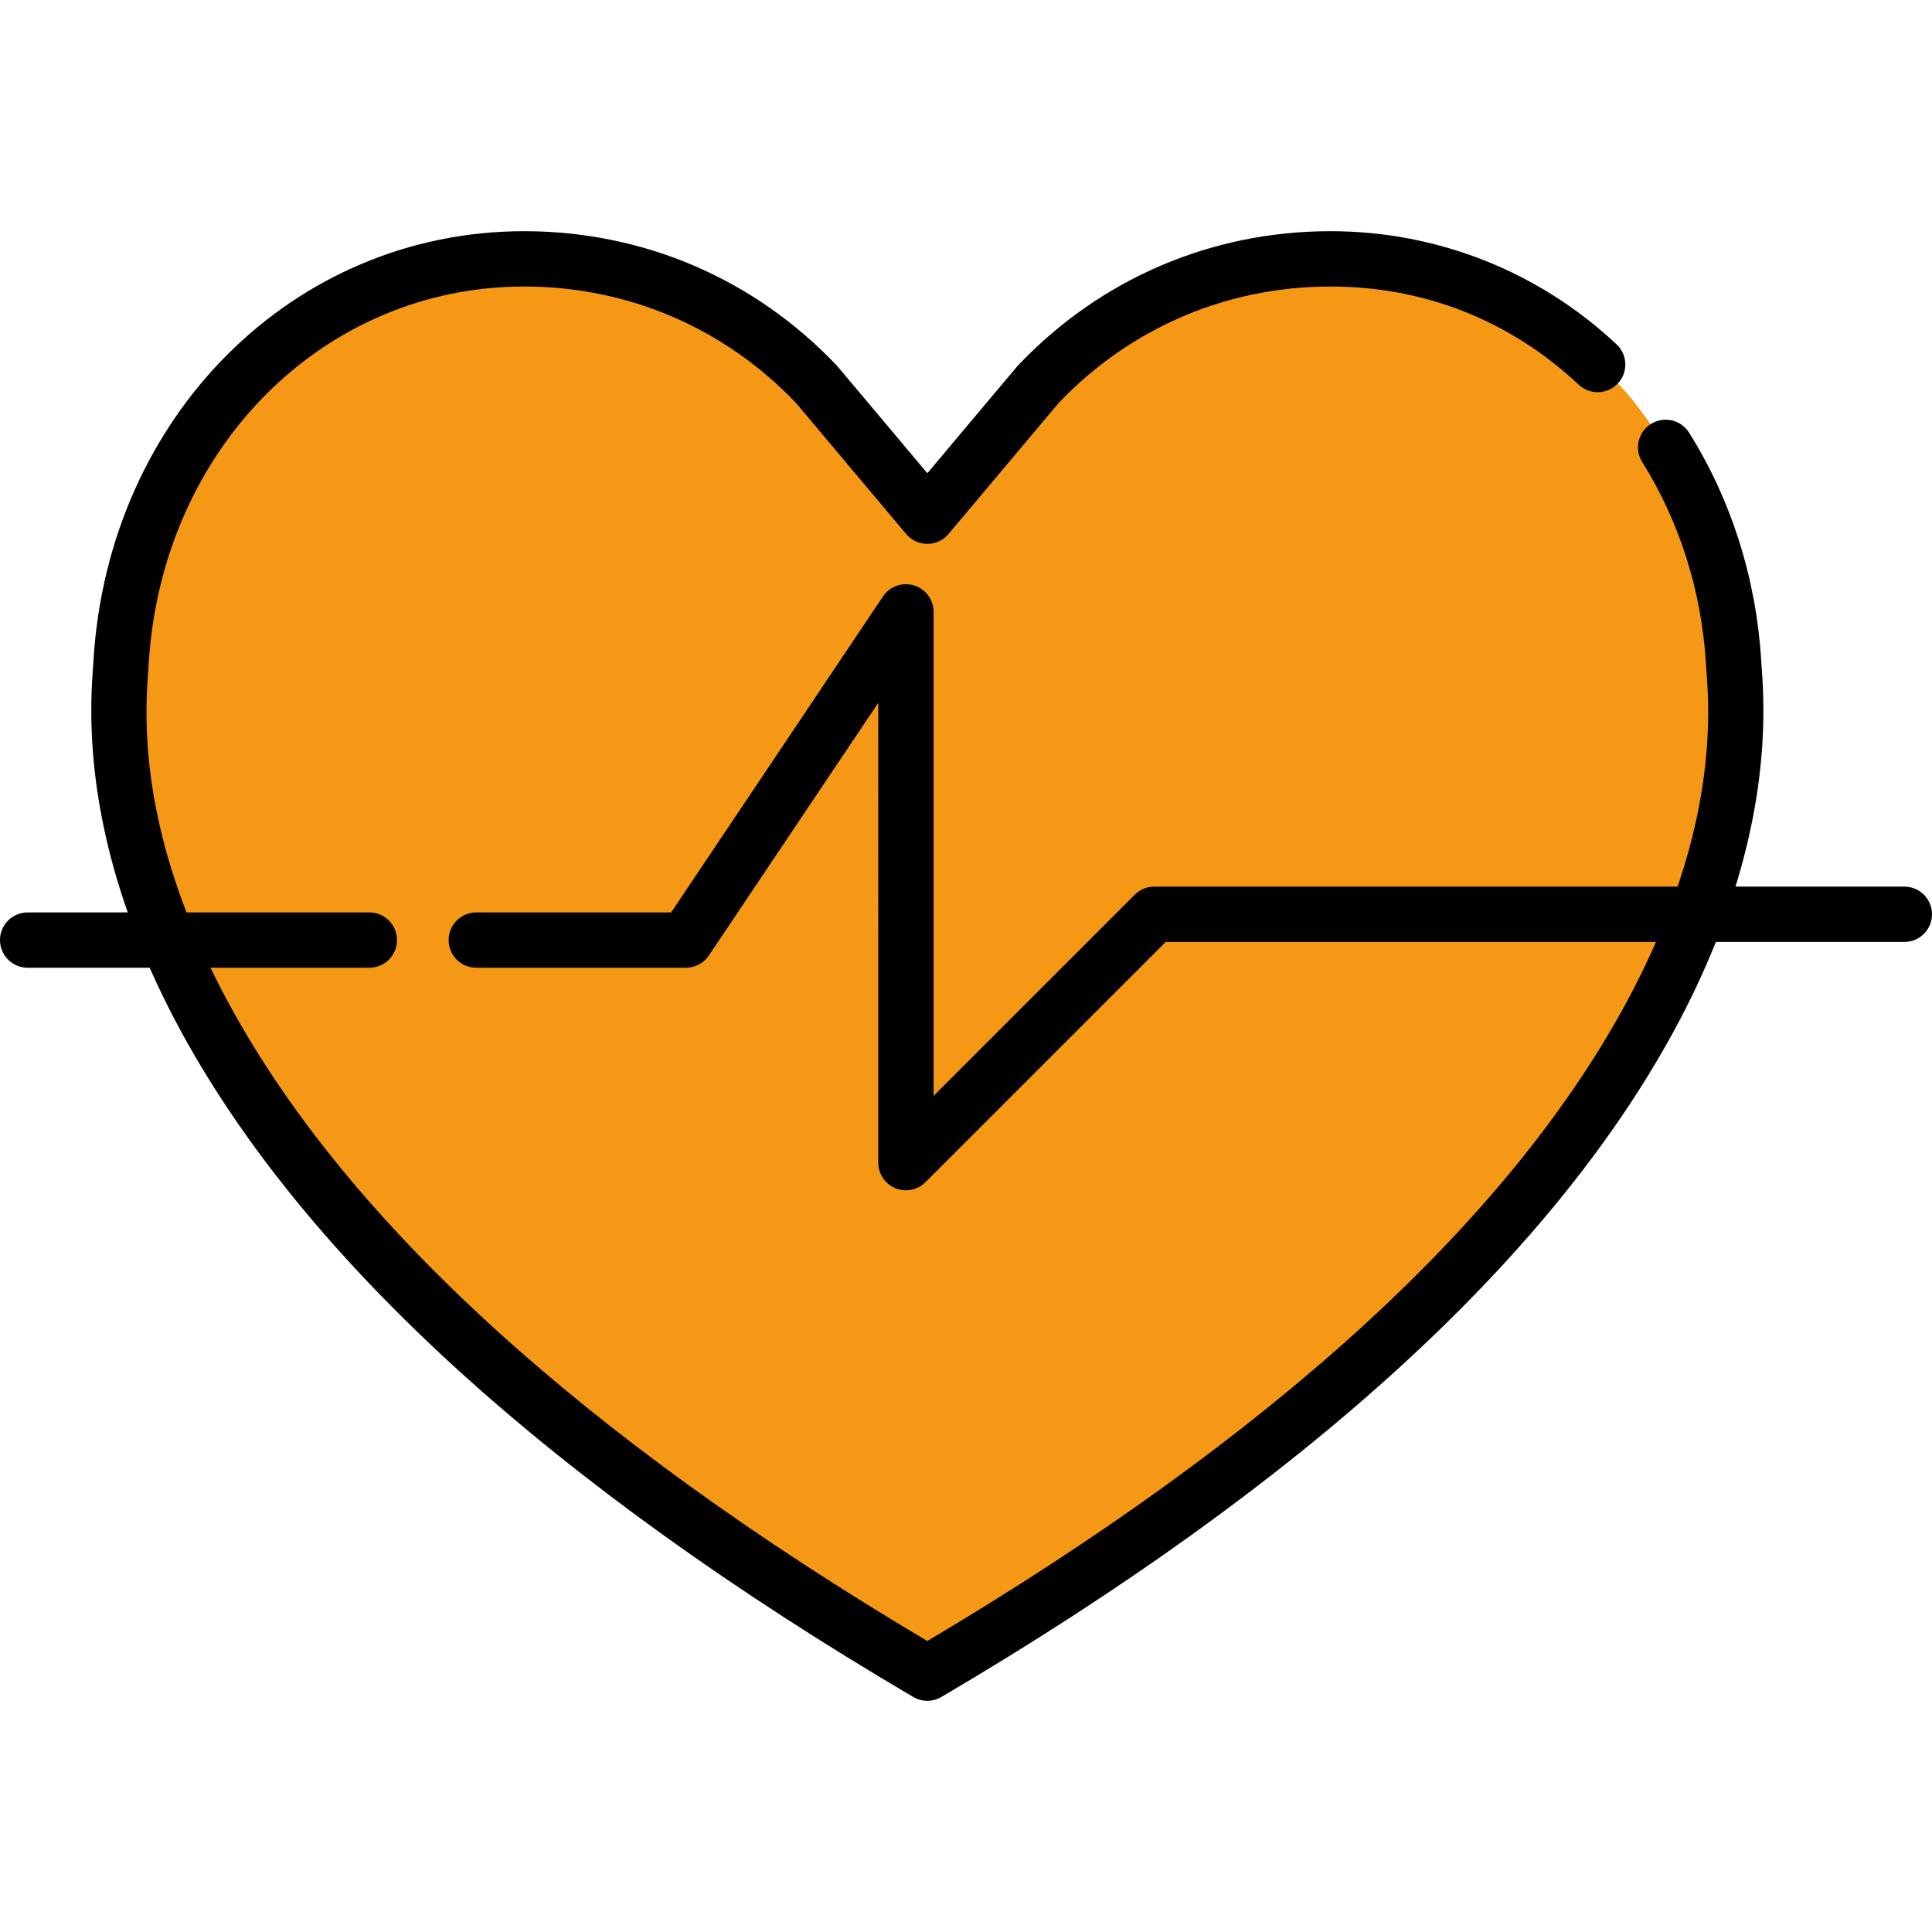
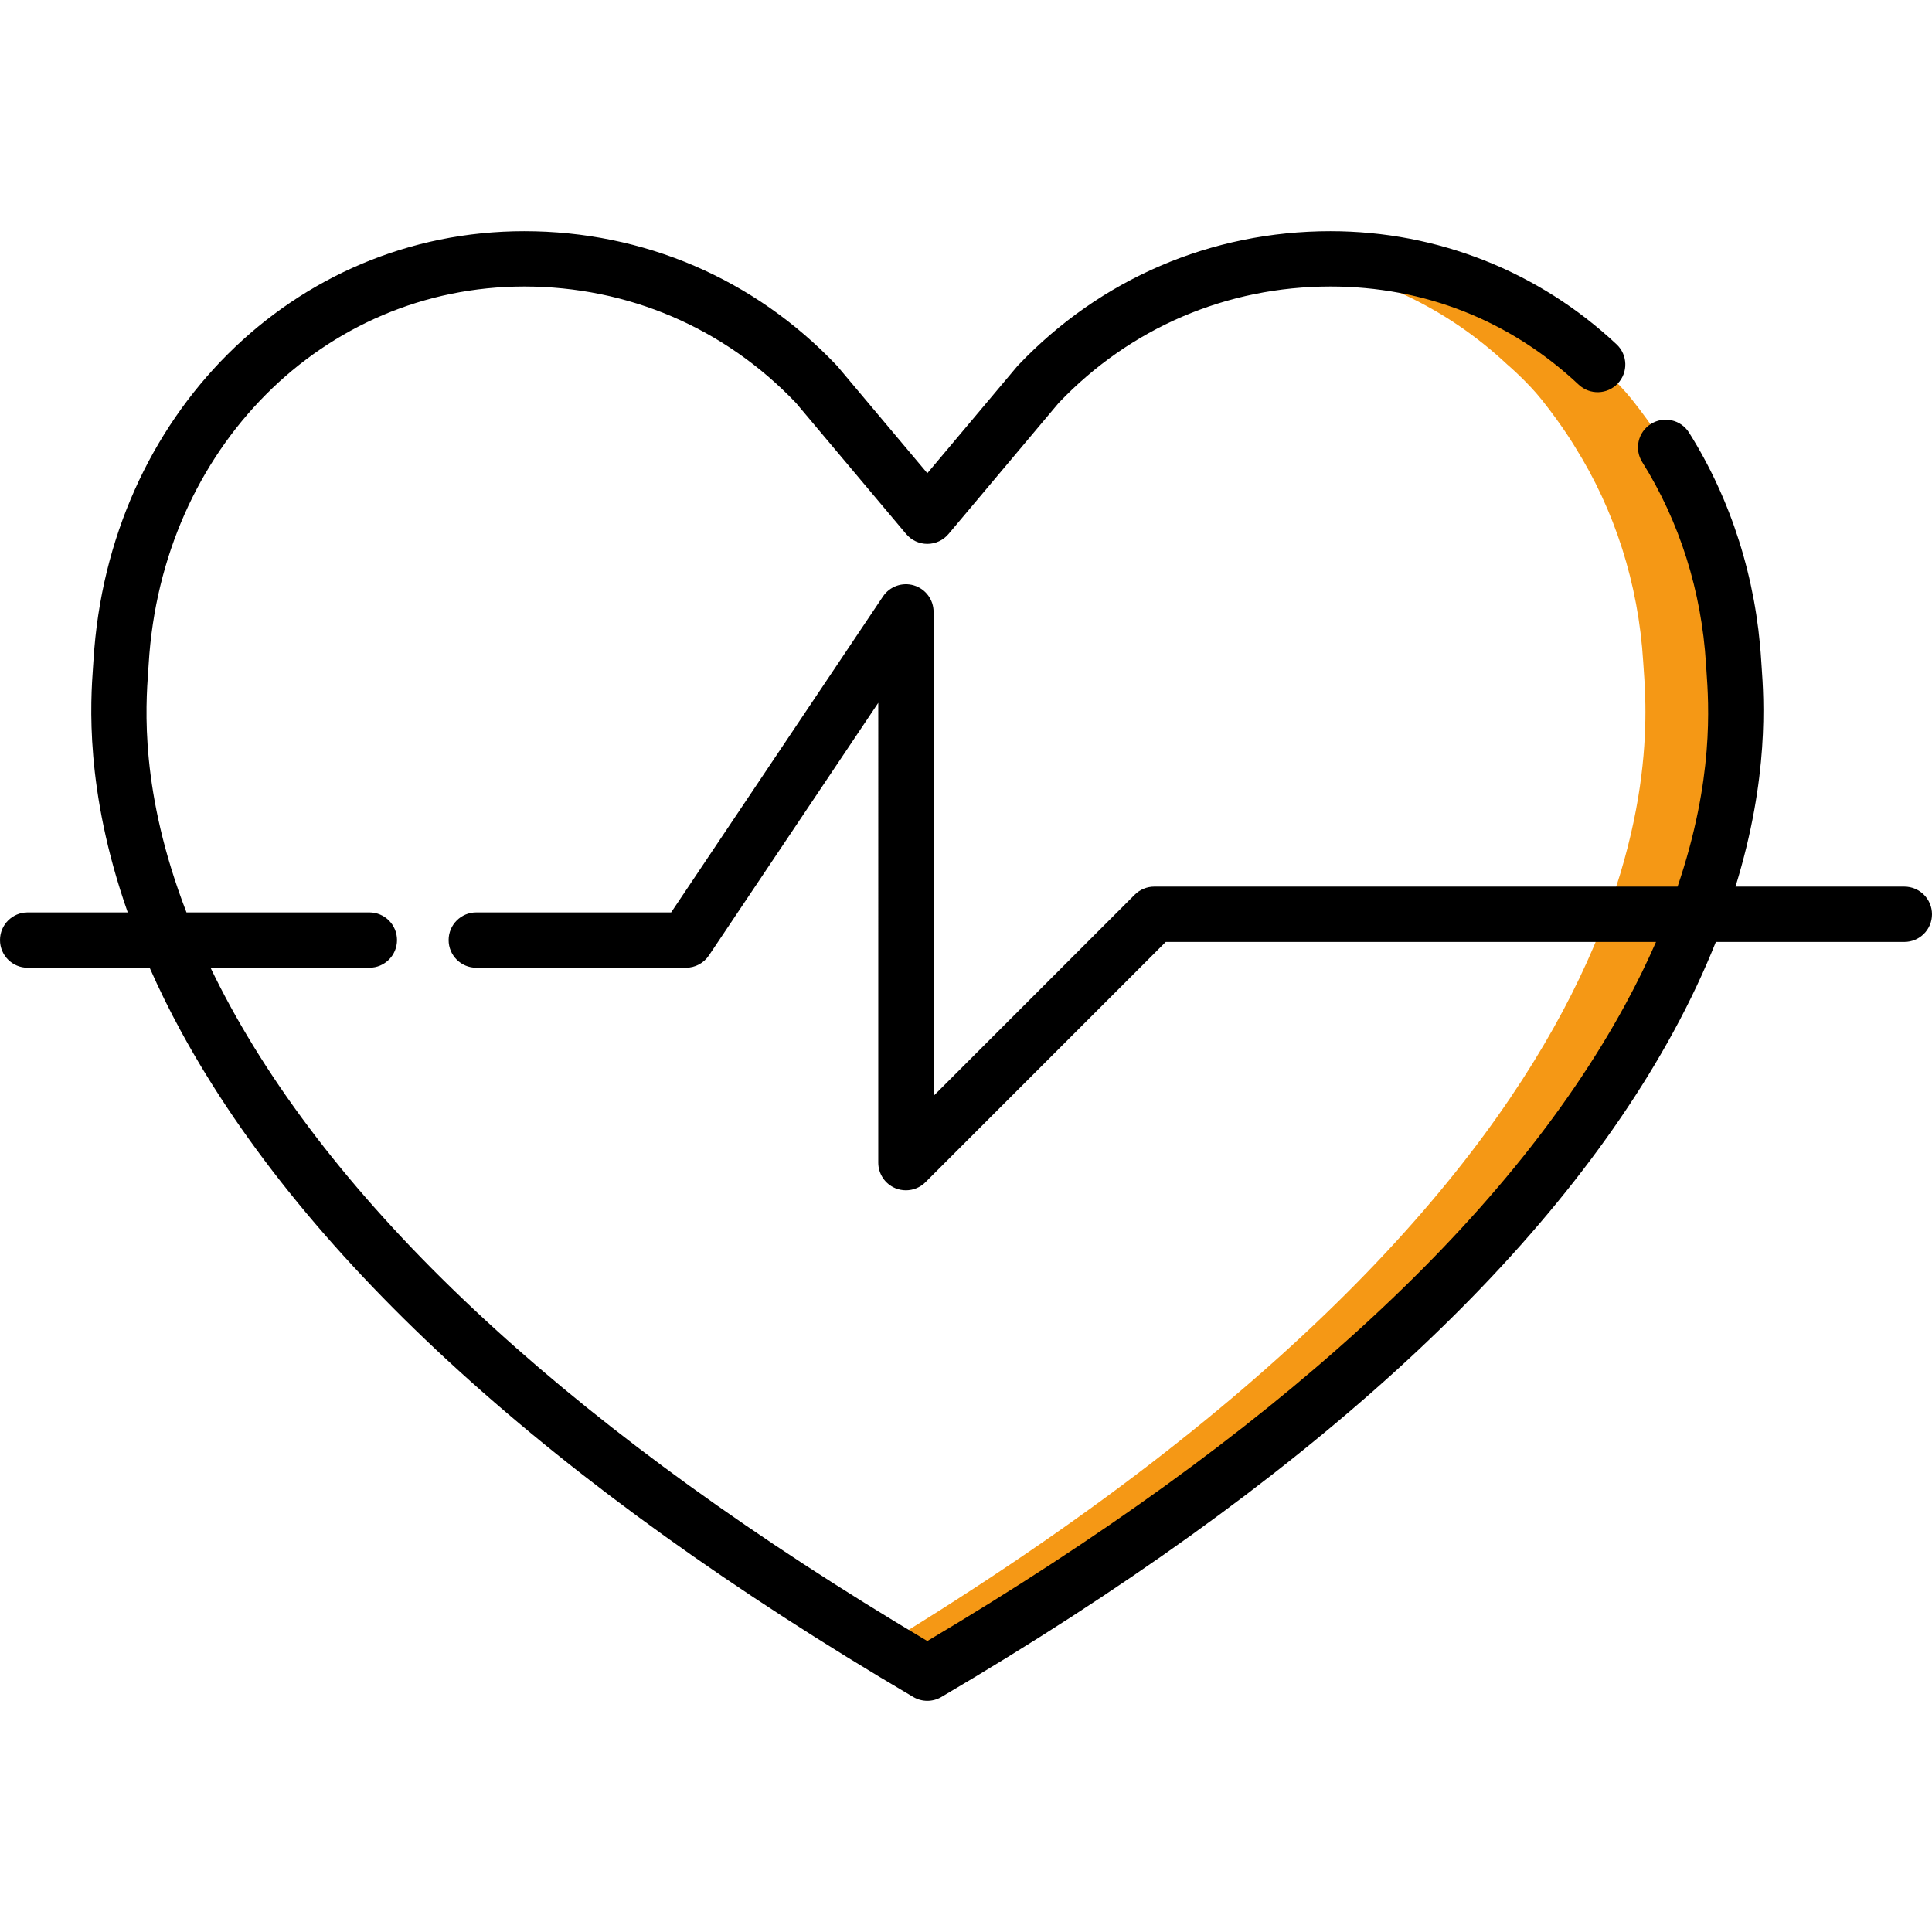
<svg xmlns="http://www.w3.org/2000/svg" version="1.1" width="512" height="512" x="0" y="0" viewBox="0 0 512.001 512.001" style="enable-background:new 0 0 512 512" xml:space="preserve" class="">
  <g>
-     <path style="" d="M441.418,118.557c10.344,16.481,16.731,35.991,18.003,56.877  c1.177,19.31,15.909,132.971-213.667,267.968C16.178,308.405,30.91,194.744,32.086,175.434C35.674,116.541,79.917,68.6,138.92,68.6  c30.497,0,58.007,12.78,77.473,33.275l29.361,34.927l29.361-34.927C294.58,81.38,322.091,68.6,352.587,68.6  c27.773,0,52.275,10.622,70.807,28.008c0,0,5.312,4.525,9.167,9.376C438.296,113.204,441.418,118.557,441.418,118.557z" fill="#f59815" data-original="#ed2601" class="" />
    <path style="" d="M459.42,175.434c-1.273-20.887-7.658-40.396-18.003-56.877c0,0-3.121-5.353-8.856-12.573  c-3.855-4.852-9.167-9.376-9.167-9.376c-18.531-17.386-43.034-28.008-70.807-28.008c-4.058,0-8.062,0.233-12.003,0.673  c22.853,2.578,43.036,12.487,58.862,27.334c0,0,5.312,4.524,9.167,9.376c5.736,7.219,8.856,12.573,8.856,12.573  c10.344,16.481,16.731,35.991,18.003,56.877c1.155,18.968,15.382,128.972-201.693,260.809c3.919,2.38,7.903,4.766,11.973,7.159  C475.329,308.405,460.597,194.744,459.42,175.434z" fill="#f59815" data-original="#c91c00" class="" />
    <path d="M504.669,234.964h-44.745c8.984-29.061,7.524-49.82,6.929-58.258c-0.045-0.639-0.086-1.212-0.116-1.718  c-1.32-21.65-7.927-42.511-19.112-60.329c-2.152-3.43-6.676-4.463-10.107-2.312c-3.43,2.152-4.464,6.678-2.312,10.107  c9.883,15.743,15.725,34.219,16.895,53.425c0.033,0.547,0.077,1.167,0.126,1.859c0.628,8.89,2.031,28.798-7.652,57.224H305.897  c-1.944,0-3.808,0.772-5.184,2.146l-53.301,53.302V162.157c0-3.227-2.11-6.075-5.197-7.014c-3.092-0.936-6.427,0.252-8.222,2.931  l-56.129,83.724h-51.644c-4.049,0-7.331,3.281-7.331,7.331s3.281,7.331,7.331,7.331h55.555c2.445,0,4.728-1.218,6.088-3.248  l44.887-66.955V308.11c0,2.965,1.786,5.639,4.525,6.773c0.907,0.376,1.859,0.558,2.803,0.558c1.908,0,3.783-0.745,5.186-2.146  l63.669-63.67h129.929c-2.354,5.376-5.088,10.987-8.278,16.833c-31.444,57.61-93.623,114.266-184.832,168.428  C154.546,380.724,92.366,324.067,60.922,266.457c-1.864-3.415-3.557-6.741-5.127-9.998h42.087c4.049,0,7.331-3.281,7.331-7.331  c0-4.049-3.281-7.331-7.331-7.331H49.42c-12.392-32.073-10.819-54.474-10.142-64.06c0.049-0.692,0.093-1.313,0.126-1.859  c3.472-56.98,46.254-99.949,99.516-99.949c27.476,0,53.04,10.948,72.007,30.835l29.215,34.754c1.393,1.657,3.446,2.614,5.611,2.614  s4.219-0.957,5.611-2.614l29.215-34.754c18.967-19.887,44.531-30.835,72.007-30.835c24.894,0,47.645,8.998,65.792,26.023  c2.954,2.768,7.591,2.622,10.363-0.33c2.77-2.953,2.622-7.593-0.33-10.363c-20.617-19.34-47.544-29.992-75.823-29.992  c-31.609,0-61.01,12.627-82.788,35.557c-0.102,0.108-0.2,0.218-0.296,0.331l-23.75,28.253l-23.75-28.252  c-0.096-0.113-0.195-0.224-0.296-0.331c-21.778-22.929-51.179-35.557-82.788-35.557c-61.126,0-110.201,48.889-114.151,113.719  c-0.03,0.506-0.071,1.079-0.116,1.718c-0.641,9.083-2.276,32.457,9.194,65.093H7.331C3.281,241.799,0,245.08,0,249.13  s3.281,7.331,7.331,7.331h32.327c2.418,5.476,5.191,11.151,8.395,17.022c33.159,60.752,98.424,120.047,193.984,176.239  c1.147,0.674,2.431,1.012,3.716,1.012s2.569-0.337,3.716-1.012c95.56-56.191,160.825-115.486,193.984-176.239  c4.561-8.355,8.253-16.318,11.266-23.857h49.95c4.049,0,7.331-3.281,7.331-7.331C512.001,238.245,508.719,234.964,504.669,234.964z" fill="#000000" data-original="#000000" class="" />
    <g>
</g>
    <g>
</g>
    <g>
</g>
    <g>
</g>
    <g>
</g>
    <g>
</g>
    <g>
</g>
    <g>
</g>
    <g>
</g>
    <g>
</g>
    <g>
</g>
    <g>
</g>
    <g>
</g>
    <g>
</g>
    <g>
</g>
  </g>
</svg>